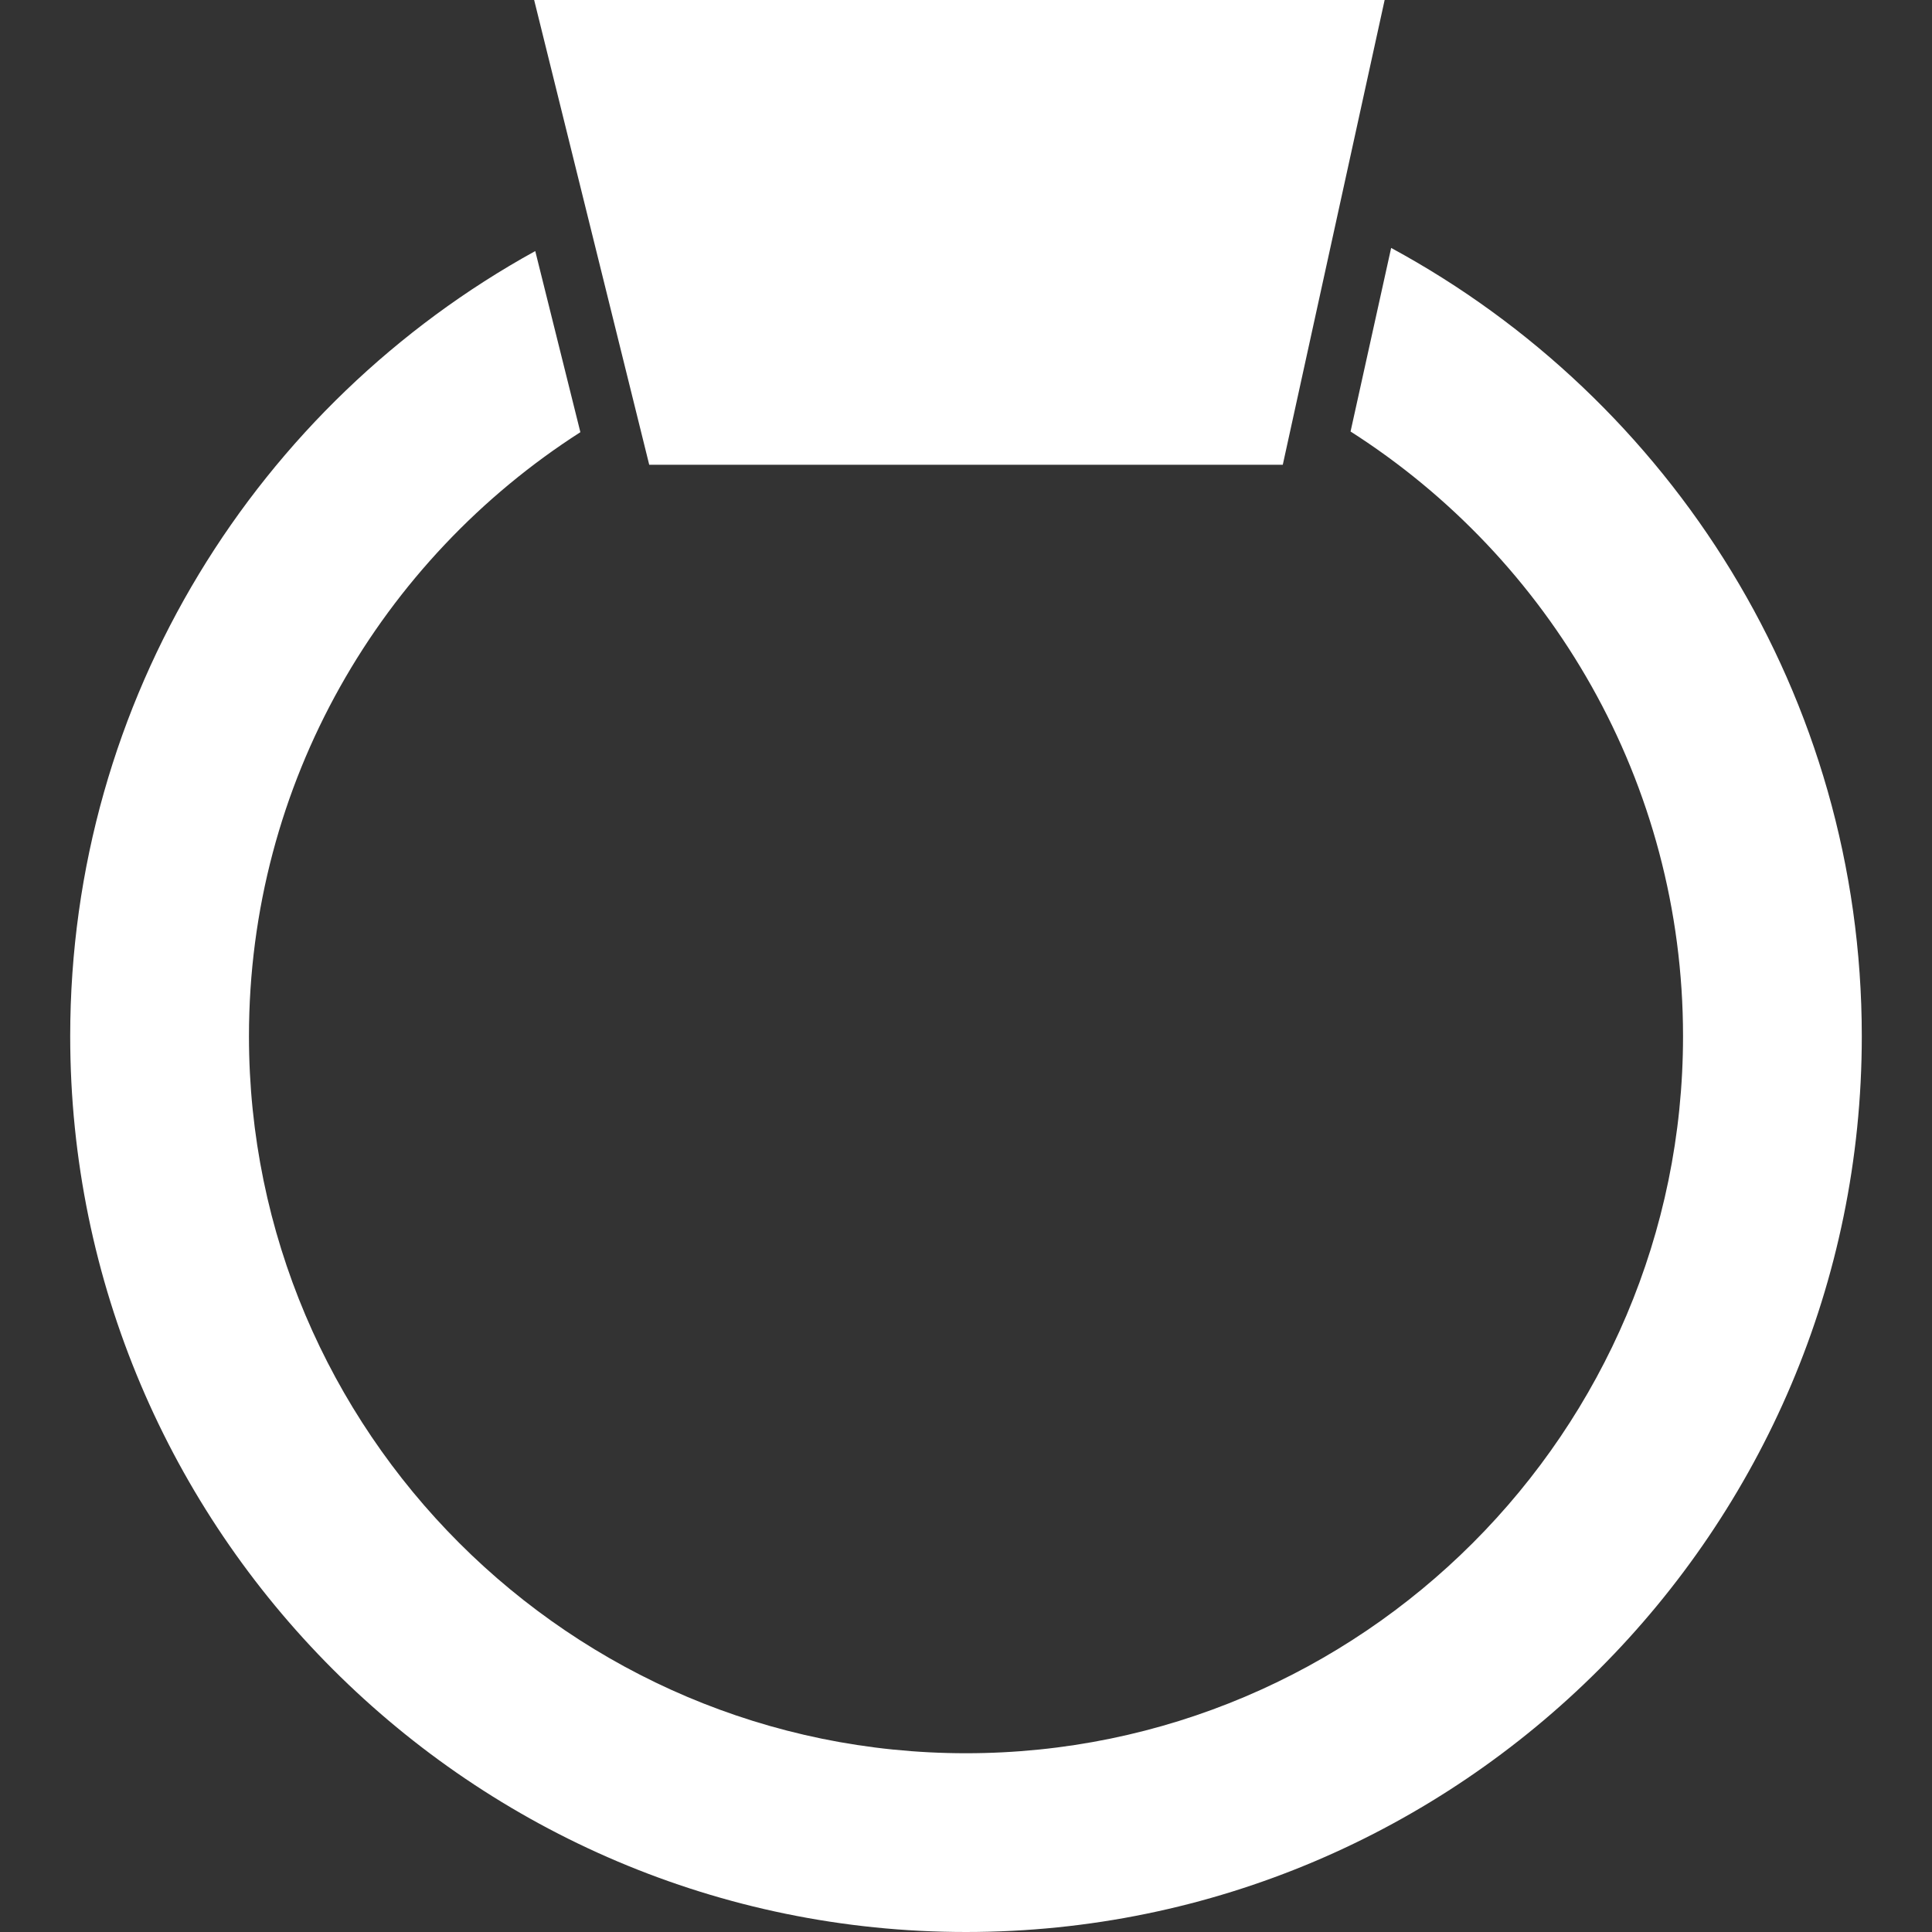
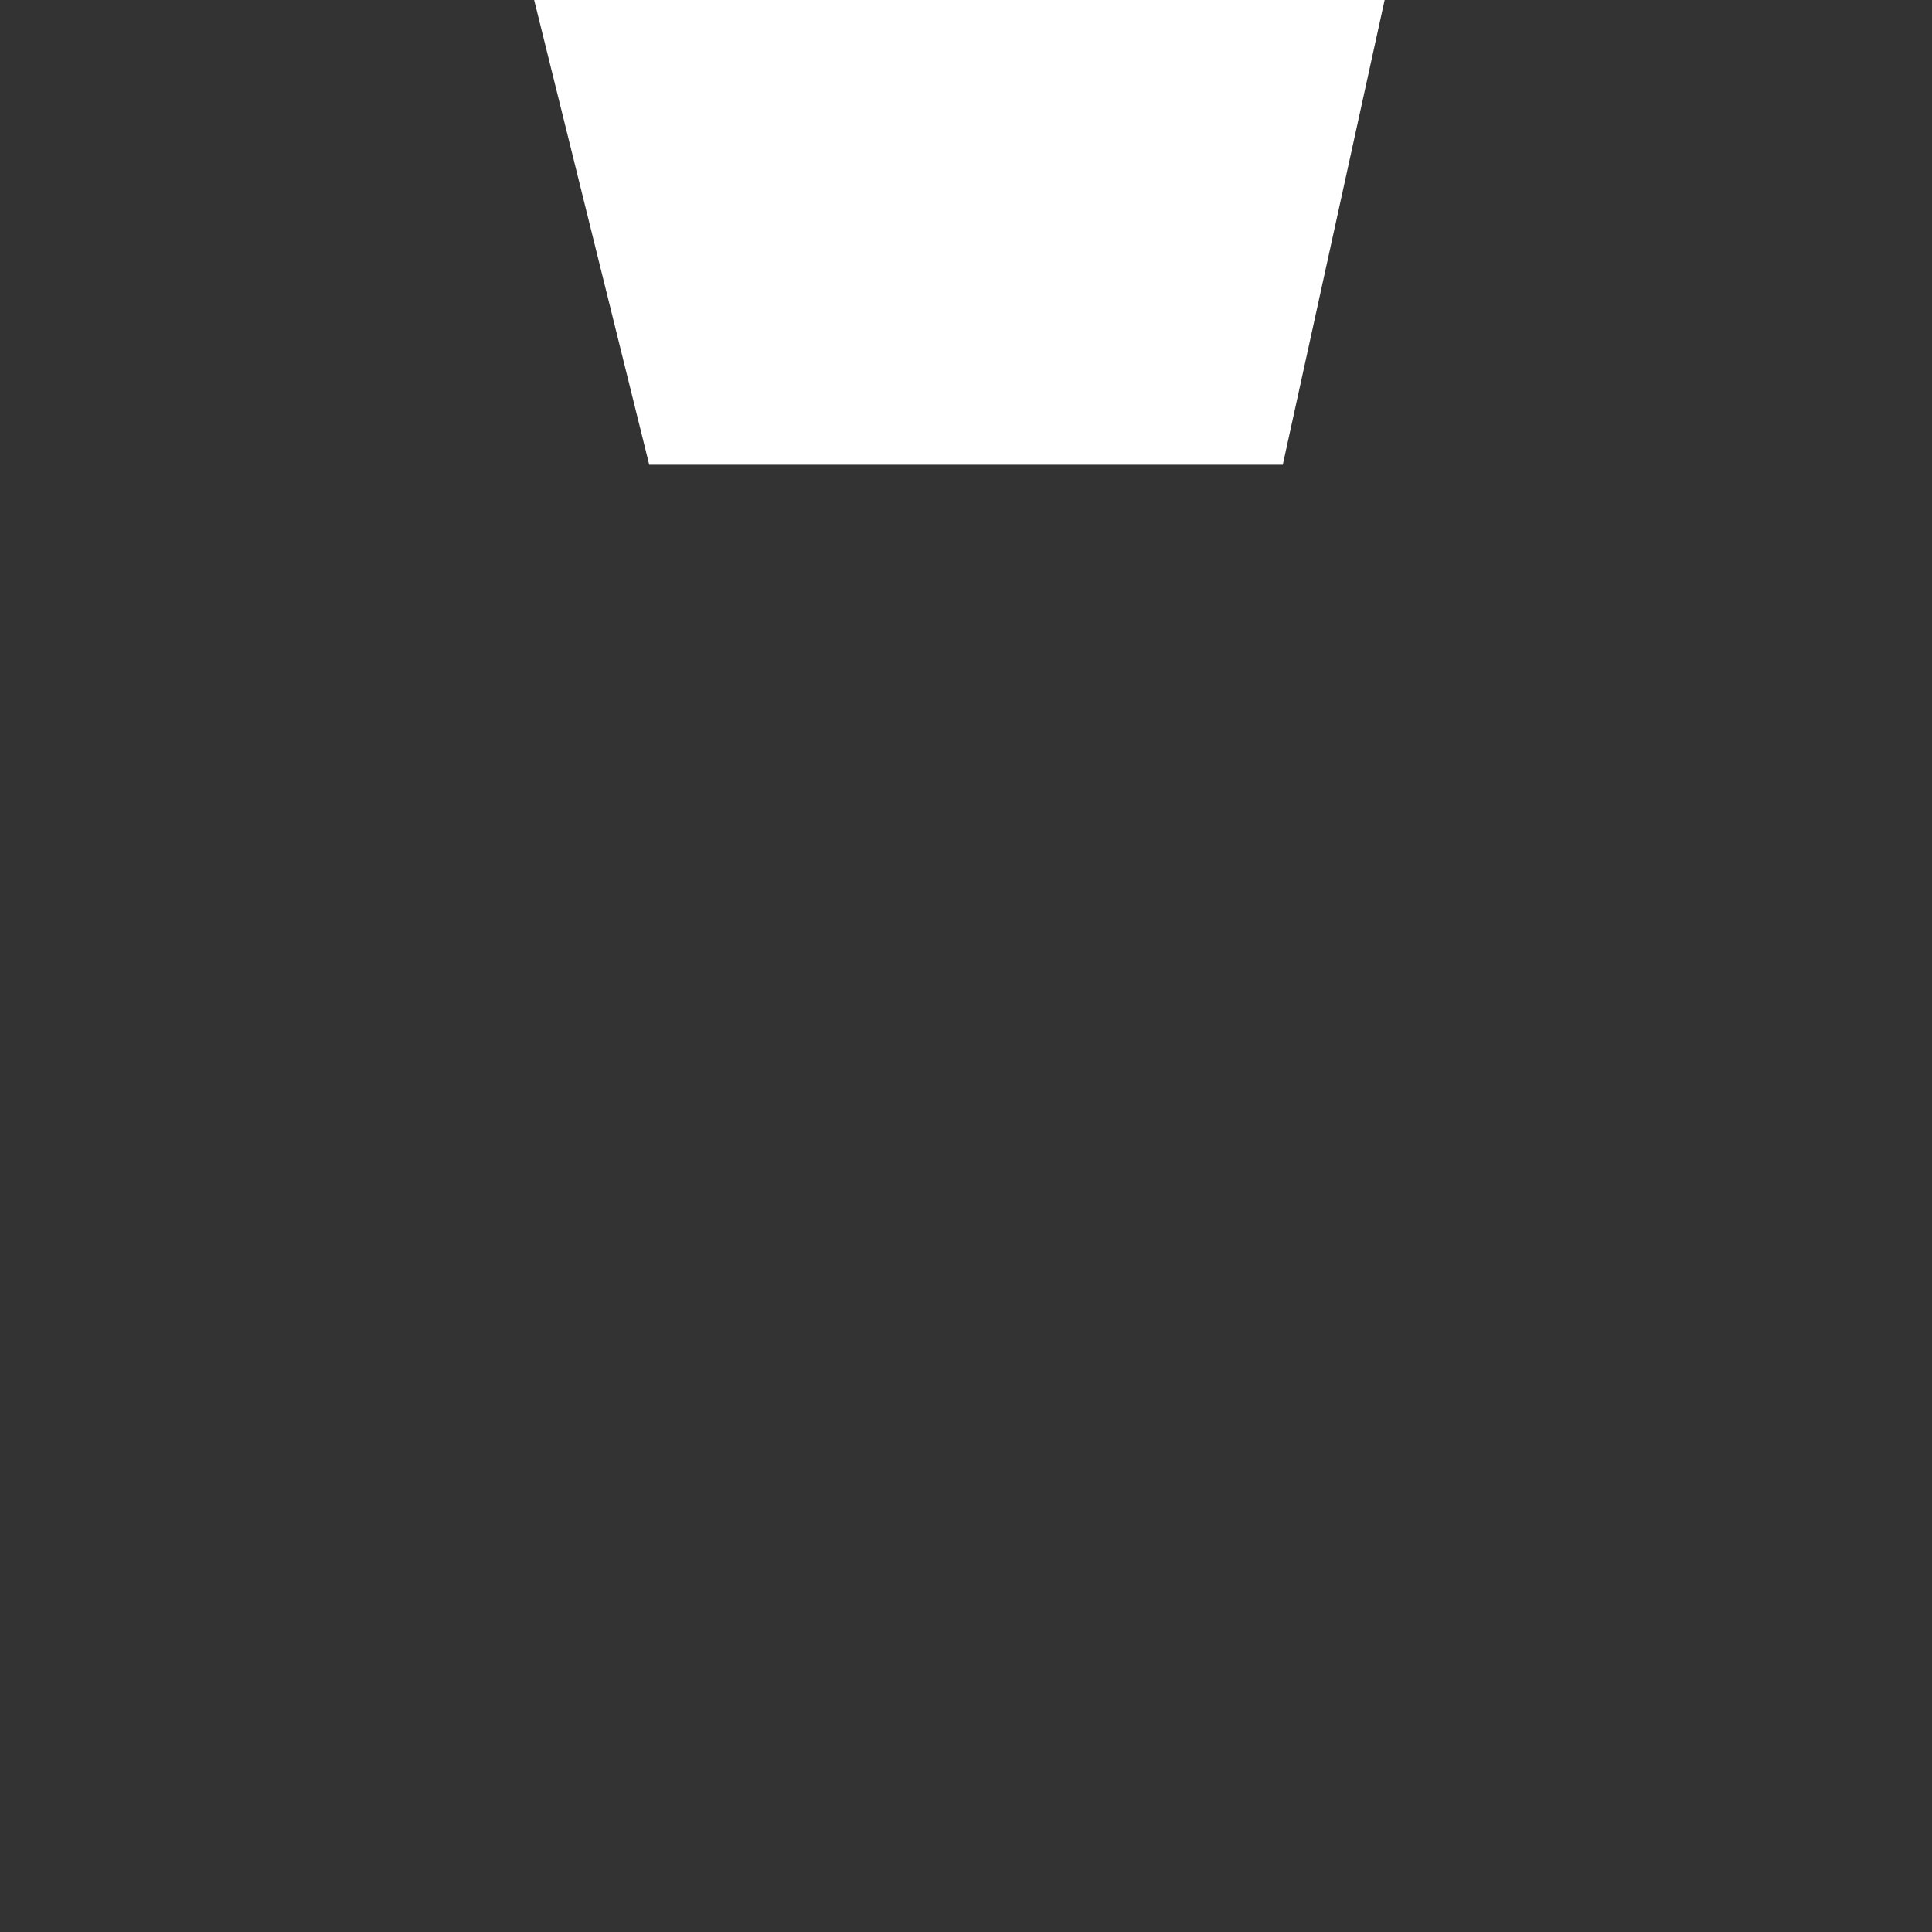
<svg xmlns="http://www.w3.org/2000/svg" fill="#FFFFFF" version="1.1" id="Capa_1" width="800px" height="800px" viewBox="0 0 496.074 496.074" xml:space="preserve">
  <rect x="0" y="0" width="496.074" height="496.074" fill="#333333" stroke="none" />
  <g>
    <g>
-       <path d="M18.026,266.064c0,126.828,103.184,230.01,230.011,230.01c126.829,0,230.01-103.182,230.01-230.01    c0-87.345-48.943-163.469-120.846-202.404l-10.422,47.136c51.268,32.721,85.369,90.068,85.369,155.268    c0,101.518-82.594,184.111-184.112,184.111c-101.519,0-184.111-82.594-184.111-184.111c0-65.083,33.979-122.345,85.096-155.093    l-11.585-46.506C66.326,103.63,18.026,179.304,18.026,266.064z" />
      <polygon points="162.661,103.024 166.7,119.34 329.376,119.34 332.999,102.81 343.103,56.705 355.53,0 355.138,0 137.152,0     151.372,57.43   " />
    </g>
  </g>
</svg>